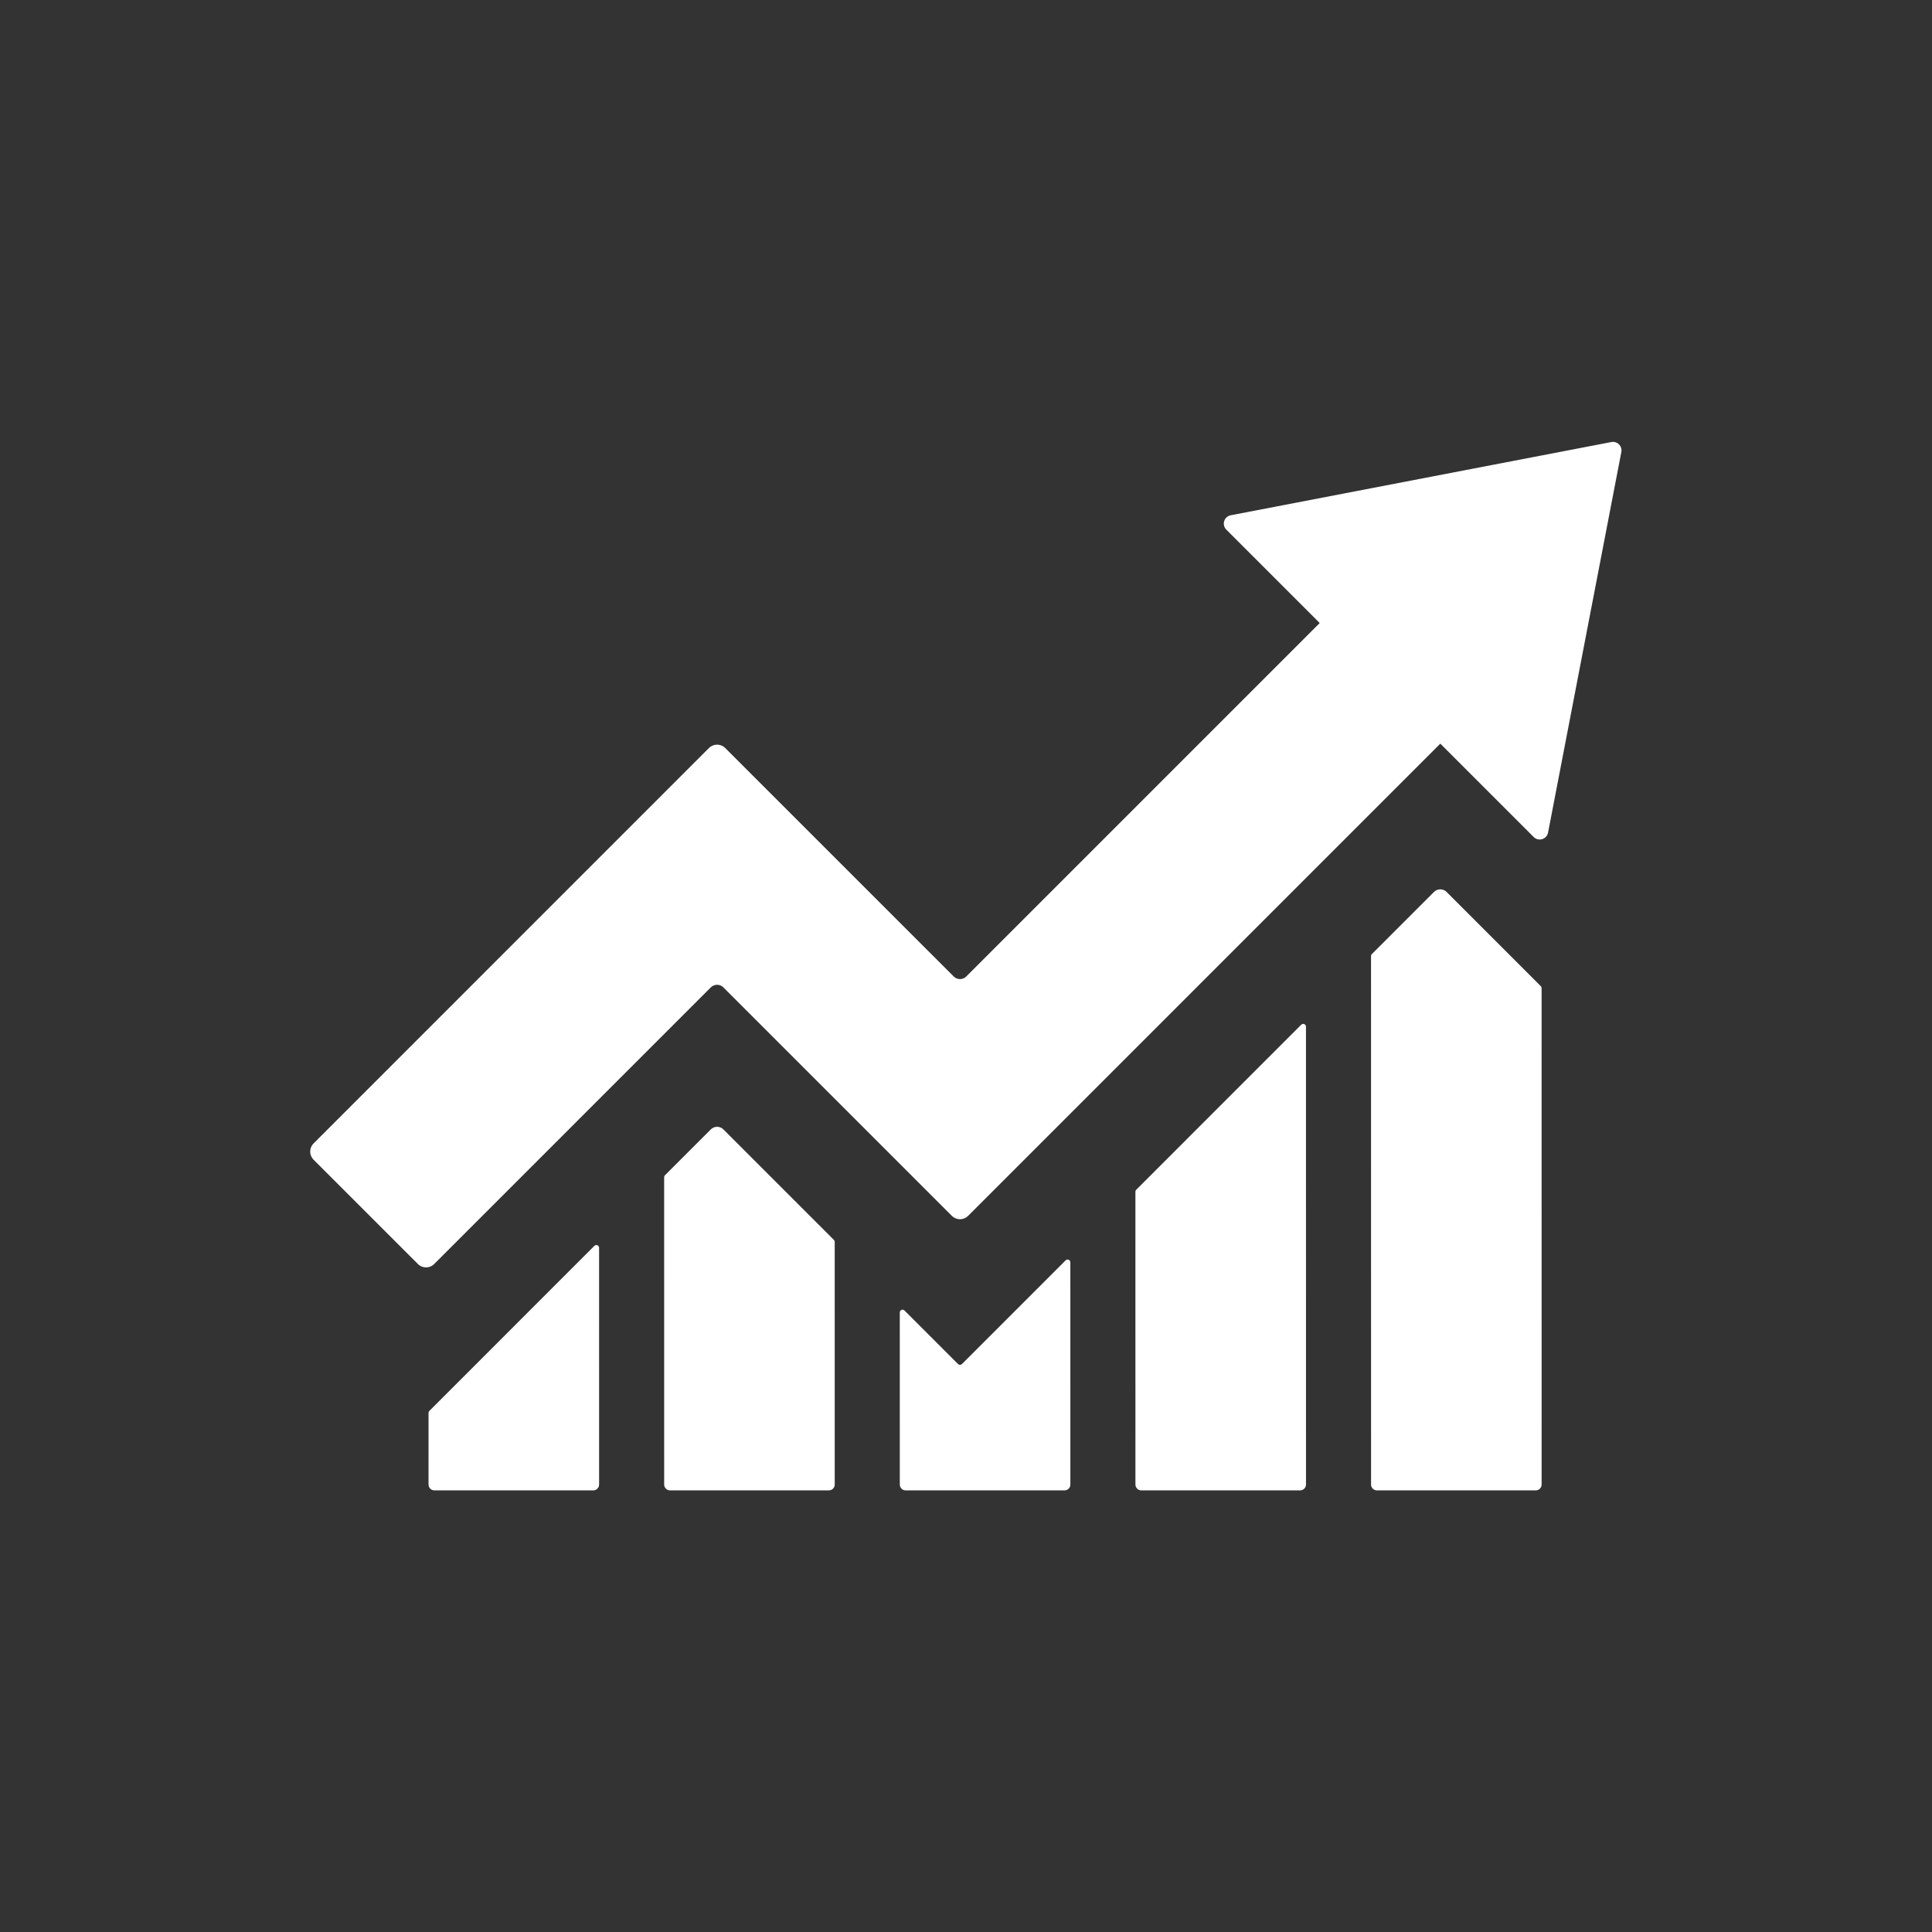
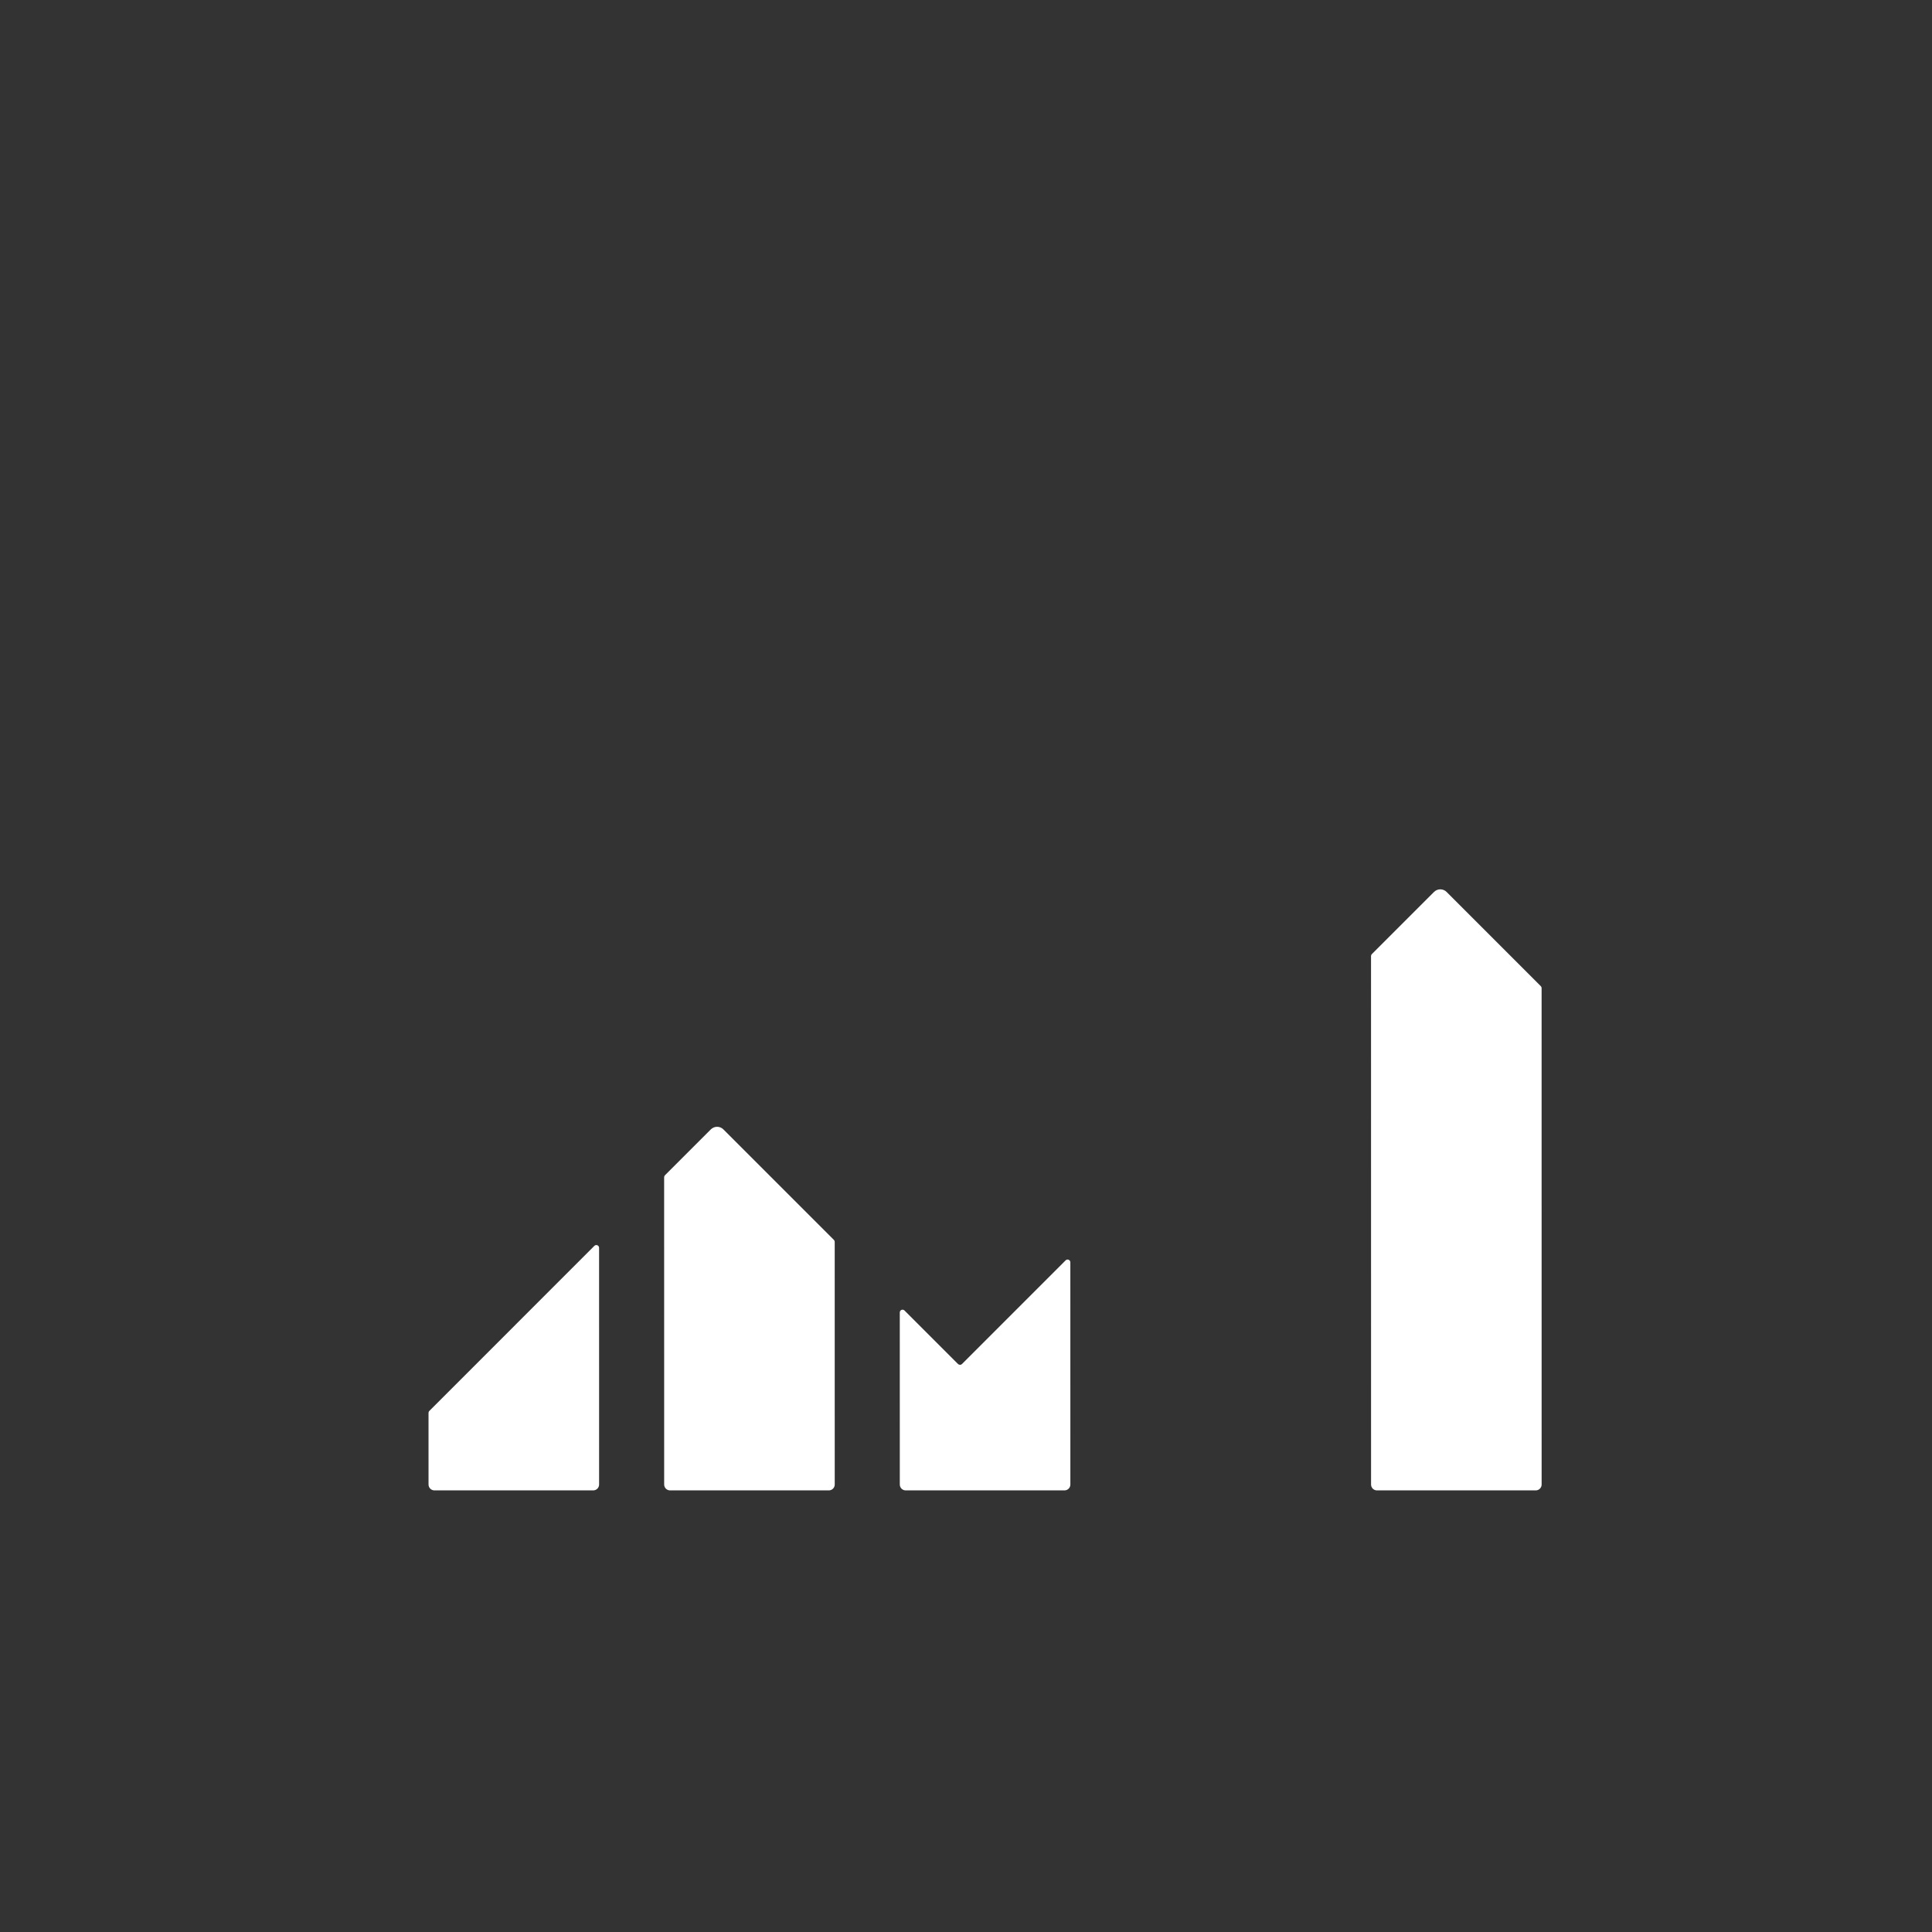
<svg xmlns="http://www.w3.org/2000/svg" width="1080" viewBox="0 0 810 810" height="1080" preserveAspectRatio="xMidYMid meet">
  <rect x="0" y="0" width="810" height="810" fill="#333333" stroke="none" />
  <defs>
    <clipPath id="5cea8ee395">
-       <path d="M 130.051 185.039 L 679.801 185.039 L 679.801 532 L 130.051 532 Z M 130.051 185.039 " clip-rule="nonzero" />
-     </clipPath>
+       </clipPath>
  </defs>
  <path fill="#ffffff" d="M 251.168 523.152 C 251.168 522.918 251.102 522.703 250.973 522.508 C 250.844 522.312 250.668 522.172 250.453 522.082 C 250.238 521.992 250.016 521.973 249.785 522.016 C 249.555 522.062 249.359 522.168 249.191 522.332 L 180 591.539 C 179.773 591.766 179.66 592.039 179.66 592.355 L 179.664 622.391 C 179.668 622.715 179.73 623.027 179.855 623.332 C 179.977 623.633 180.156 623.898 180.387 624.129 C 180.617 624.359 180.883 624.539 181.188 624.664 C 181.488 624.789 181.801 624.852 182.129 624.852 L 248.715 624.852 C 249.043 624.852 249.355 624.789 249.656 624.664 C 249.961 624.539 250.227 624.359 250.457 624.129 C 250.688 623.898 250.863 623.633 250.988 623.332 C 251.113 623.027 251.176 622.715 251.176 622.387 Z M 251.168 523.152 " fill-opacity="1" fill-rule="nonzero" />
-   <path fill="#ffffff" d="M 448.746 529.223 C 448.746 528.992 448.68 528.777 448.551 528.582 C 448.422 528.387 448.25 528.246 448.031 528.156 C 447.816 528.066 447.594 528.043 447.363 528.09 C 447.137 528.137 446.938 528.242 446.773 528.406 L 403.301 571.883 C 403.191 571.992 403.066 572.074 402.926 572.133 C 402.781 572.191 402.637 572.223 402.48 572.223 C 402.328 572.223 402.18 572.191 402.039 572.133 C 401.898 572.074 401.773 571.992 401.664 571.883 L 379.211 549.43 C 379.047 549.266 378.848 549.16 378.621 549.113 C 378.391 549.07 378.168 549.09 377.949 549.18 C 377.734 549.27 377.562 549.41 377.434 549.605 C 377.301 549.801 377.238 550.016 377.238 550.25 L 377.246 622.387 C 377.246 622.715 377.309 623.027 377.434 623.332 C 377.559 623.633 377.734 623.898 377.965 624.129 C 378.199 624.359 378.465 624.539 378.766 624.664 C 379.066 624.789 379.379 624.852 379.707 624.852 L 446.293 624.852 C 446.621 624.852 446.934 624.789 447.234 624.664 C 447.539 624.539 447.805 624.359 448.035 624.129 C 448.266 623.898 448.445 623.633 448.57 623.332 C 448.695 623.027 448.758 622.715 448.758 622.387 Z M 448.746 529.223 " fill-opacity="1" fill-rule="nonzero" />
+   <path fill="#ffffff" d="M 448.746 529.223 C 448.746 528.992 448.68 528.777 448.551 528.582 C 448.422 528.387 448.25 528.246 448.031 528.156 C 447.816 528.066 447.594 528.043 447.363 528.09 C 447.137 528.137 446.938 528.242 446.773 528.406 L 403.301 571.883 C 403.191 571.992 403.066 572.074 402.926 572.133 C 402.781 572.191 402.637 572.223 402.48 572.223 C 401.898 572.074 401.773 571.992 401.664 571.883 L 379.211 549.43 C 379.047 549.266 378.848 549.16 378.621 549.113 C 378.391 549.07 378.168 549.09 377.949 549.18 C 377.734 549.27 377.562 549.41 377.434 549.605 C 377.301 549.801 377.238 550.016 377.238 550.25 L 377.246 622.387 C 377.246 622.715 377.309 623.027 377.434 623.332 C 377.559 623.633 377.734 623.898 377.965 624.129 C 378.199 624.359 378.465 624.539 378.766 624.664 C 379.066 624.789 379.379 624.852 379.707 624.852 L 446.293 624.852 C 446.621 624.852 446.934 624.789 447.234 624.664 C 447.539 624.539 447.805 624.359 448.035 624.129 C 448.266 623.898 448.445 623.633 448.57 623.332 C 448.695 623.027 448.758 622.715 448.758 622.387 Z M 448.746 529.223 " fill-opacity="1" fill-rule="nonzero" />
  <path fill="#ffffff" d="M 349.957 520.66 C 349.957 520.34 349.844 520.066 349.621 519.84 L 303.285 473.508 C 302.934 473.156 302.531 472.887 302.074 472.699 C 301.617 472.508 301.141 472.414 300.648 472.414 C 300.152 472.414 299.676 472.508 299.219 472.699 C 298.762 472.887 298.359 473.156 298.012 473.508 L 278.785 492.734 C 278.559 492.961 278.445 493.234 278.445 493.555 L 278.457 622.387 C 278.457 622.715 278.52 623.027 278.645 623.332 C 278.77 623.633 278.945 623.898 279.176 624.129 C 279.41 624.359 279.676 624.539 279.977 624.664 C 280.277 624.789 280.59 624.852 280.918 624.852 L 347.504 624.852 C 347.832 624.852 348.145 624.789 348.445 624.664 C 348.75 624.539 349.016 624.359 349.246 624.129 C 349.477 623.898 349.656 623.633 349.781 623.332 C 349.906 623.027 349.969 622.715 349.965 622.387 Z M 349.957 520.66 " fill-opacity="1" fill-rule="nonzero" />
-   <path fill="#ffffff" d="M 547.535 430.43 C 547.535 430.195 547.469 429.98 547.34 429.785 C 547.211 429.59 547.035 429.449 546.82 429.359 C 546.605 429.27 546.383 429.25 546.152 429.293 C 545.922 429.34 545.727 429.445 545.559 429.609 L 476.367 498.812 C 476.141 499.035 476.027 499.309 476.027 499.629 L 476.035 622.387 C 476.035 622.715 476.098 623.027 476.223 623.332 C 476.348 623.633 476.523 623.898 476.758 624.129 C 476.988 624.359 477.254 624.539 477.555 624.664 C 477.855 624.789 478.172 624.852 478.496 624.852 L 545.082 624.852 C 545.41 624.852 545.723 624.789 546.027 624.664 C 546.328 624.539 546.594 624.359 546.824 624.129 C 547.055 623.898 547.234 623.633 547.359 623.332 C 547.484 623.027 547.547 622.715 547.547 622.387 Z M 547.535 430.43 " fill-opacity="1" fill-rule="nonzero" />
  <path fill="#ffffff" d="M 646.324 414.266 C 646.324 413.949 646.211 413.676 645.984 413.449 L 606.492 373.949 C 606.141 373.598 605.738 373.332 605.281 373.141 C 604.824 372.953 604.348 372.855 603.855 372.855 C 603.359 372.855 602.883 372.953 602.426 373.141 C 601.969 373.328 601.566 373.598 601.219 373.949 L 575.152 400.016 C 574.926 400.242 574.812 400.516 574.812 400.836 L 574.824 622.387 C 574.824 622.715 574.887 623.027 575.012 623.332 C 575.137 623.633 575.312 623.898 575.543 624.129 C 575.777 624.359 576.043 624.539 576.344 624.664 C 576.645 624.789 576.961 624.852 577.285 624.852 L 643.871 624.852 C 644.199 624.852 644.512 624.789 644.816 624.664 C 645.117 624.539 645.383 624.359 645.613 624.129 C 645.844 623.898 646.023 623.633 646.148 623.332 C 646.273 623.027 646.336 622.715 646.336 622.387 Z M 646.324 414.266 " fill-opacity="1" fill-rule="nonzero" />
  <g clip-path="url(#5cea8ee395)">
-     <path fill="#ffffff" d="M 675.578 185.324 L 515.984 216.031 C 515.336 216.156 514.77 216.438 514.277 216.879 C 513.785 217.32 513.441 217.855 513.25 218.488 C 513.055 219.117 513.039 219.754 513.199 220.395 C 513.355 221.035 513.672 221.59 514.137 222.055 L 553.289 261.207 L 405.113 409.391 C 404.766 409.738 404.363 410.008 403.906 410.199 C 403.449 410.387 402.973 410.48 402.48 410.48 C 401.984 410.48 401.508 410.387 401.051 410.199 C 400.594 410.008 400.191 409.738 399.844 409.391 L 304.047 313.605 C 303.82 313.379 303.578 313.18 303.316 313.004 C 303.055 312.828 302.777 312.68 302.484 312.559 C 302.191 312.438 301.891 312.348 301.578 312.285 C 301.27 312.223 300.957 312.195 300.641 312.195 C 300.324 312.195 300.012 312.223 299.699 312.285 C 299.391 312.348 299.09 312.438 298.797 312.559 C 298.504 312.68 298.227 312.828 297.965 313.004 C 297.703 313.18 297.457 313.379 297.234 313.605 L 131.461 479.395 C 131.238 479.621 131.035 479.863 130.859 480.125 C 130.684 480.391 130.535 480.668 130.414 480.957 C 130.297 481.25 130.203 481.551 130.141 481.863 C 130.082 482.172 130.051 482.484 130.051 482.801 C 130.051 483.117 130.082 483.43 130.141 483.742 C 130.203 484.051 130.297 484.352 130.414 484.645 C 130.535 484.938 130.684 485.215 130.859 485.477 C 131.035 485.738 131.238 485.984 131.461 486.207 L 175.219 529.957 C 175.441 530.184 175.688 530.383 175.949 530.559 C 176.211 530.734 176.488 530.883 176.781 531.004 C 177.074 531.121 177.375 531.215 177.684 531.277 C 177.996 531.336 178.309 531.367 178.625 531.367 C 178.941 531.367 179.254 531.336 179.562 531.277 C 179.875 531.215 180.176 531.121 180.465 531.004 C 180.758 530.883 181.035 530.734 181.301 530.559 C 181.562 530.383 181.805 530.184 182.027 529.957 L 298.012 413.965 C 298.359 413.617 298.762 413.348 299.219 413.16 C 299.676 412.969 300.152 412.875 300.648 412.875 C 301.141 412.875 301.617 412.969 302.074 413.16 C 302.531 413.348 302.934 413.617 303.281 413.965 L 399.074 509.758 C 399.297 509.98 399.539 510.18 399.805 510.355 C 400.066 510.531 400.344 510.68 400.637 510.801 C 400.93 510.922 401.23 511.012 401.539 511.074 C 401.852 511.137 402.164 511.168 402.48 511.168 C 402.797 511.168 403.109 511.137 403.418 511.074 C 403.73 511.012 404.031 510.922 404.32 510.801 C 404.613 510.68 404.891 510.531 405.156 510.355 C 405.418 510.18 405.66 509.98 405.883 509.758 L 603.855 311.773 L 643.004 350.926 C 643.473 351.391 644.027 351.707 644.668 351.863 C 645.309 352.023 645.941 352.008 646.574 351.812 C 647.207 351.621 647.742 351.277 648.184 350.785 C 648.625 350.293 648.906 349.727 649.031 349.078 L 679.754 189.5 C 679.809 189.215 679.828 188.926 679.812 188.637 C 679.797 188.344 679.746 188.059 679.66 187.781 C 679.578 187.504 679.457 187.238 679.309 186.988 C 679.16 186.738 678.98 186.512 678.773 186.305 C 678.566 186.098 678.34 185.922 678.09 185.77 C 677.84 185.621 677.578 185.504 677.297 185.418 C 677.02 185.332 676.734 185.281 676.445 185.266 C 676.152 185.25 675.863 185.27 675.578 185.324 Z M 675.578 185.324 " fill-opacity="1" fill-rule="nonzero" />
-   </g>
+     </g>
</svg>